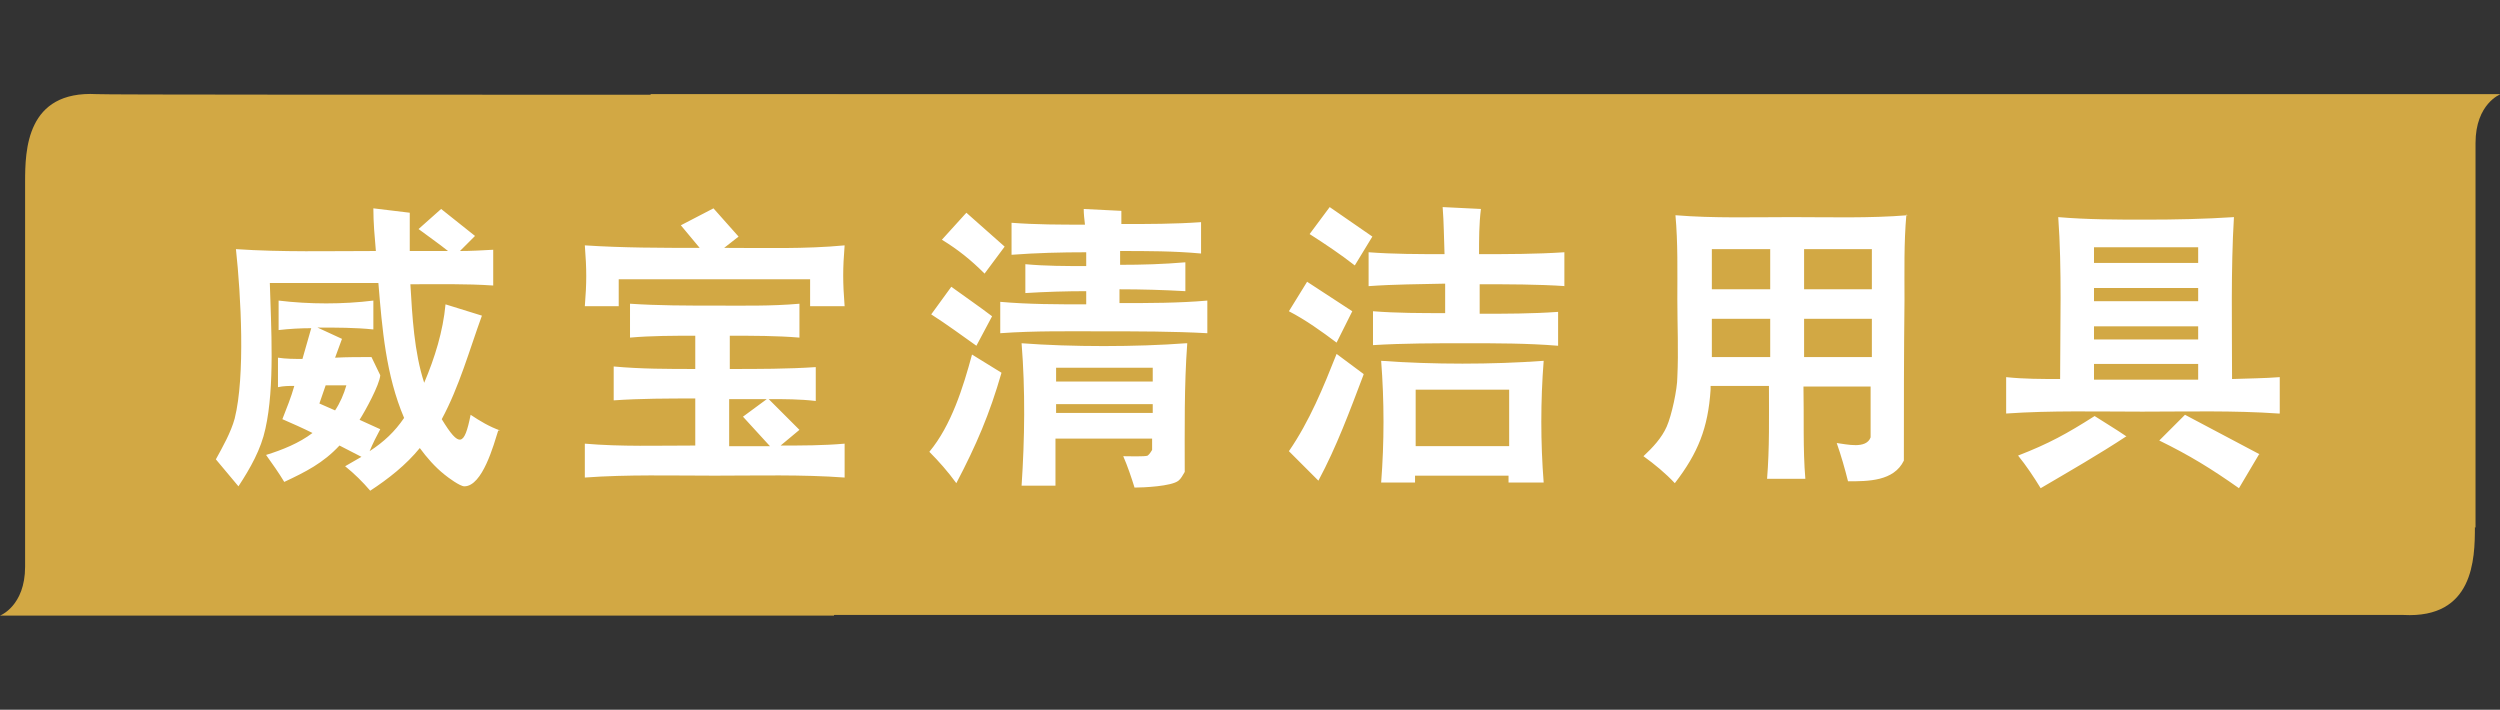
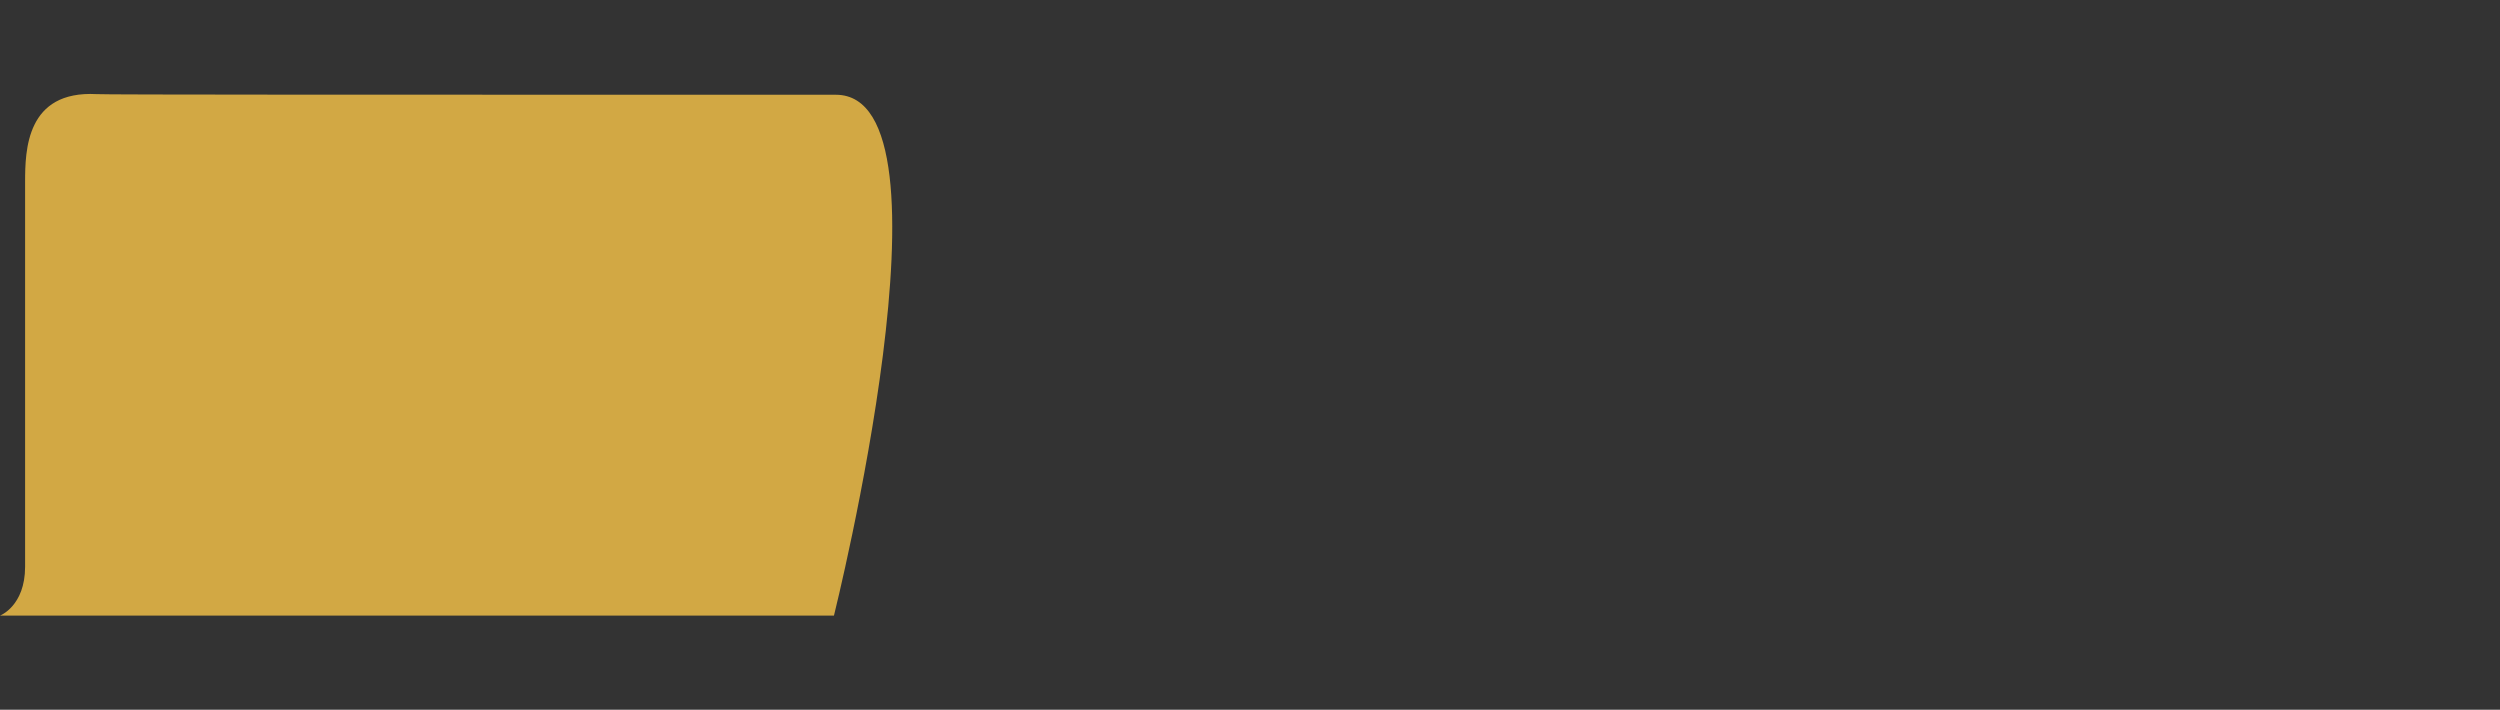
<svg xmlns="http://www.w3.org/2000/svg" id="Layer_1" viewBox="0 0 39.84 11.31">
  <rect x="0" y="0" width="39.84" height="11.31" fill="#333333" stroke="none" />
  <defs>
    <style>.cls-1{fill:#fff;}.cls-2{fill:#d2a844;}</style>
  </defs>
  <g>
    <path class="cls-2" d="M.4,2.9v6.13c0,.63-.4,.78-.4,.78H13.29s2.07-8.3,.03-8.3c-7.25,0-11.69,0-11.78-.01-1.12-.06-1.14,.89-1.14,1.4" />
-     <path class="cls-2" d="M39.45,8.41V2.28c0-.63,.4-.78,.4-.78H10.37s-2.07,8.3-.03,8.3c7.25,0,27.87,0,27.96,0,1.12,.06,1.14-.89,1.14-1.4" />
  </g>
-   <path class="cls-1" d="M35.03,6.05c-.55,0-1.1,0-1.66,0v-.25h1.66v.25Zm0-.64h-1.66v-.21h1.66v.21Zm0-.61h-1.66v-.21h1.66v.21Zm0-.61h-1.66v-.25h1.66v.25Zm-1.15,2.76c-.16-.11-.33-.21-.5-.32-.44,.28-.73,.44-1.22,.63,.13,.16,.25,.34,.36,.52,.46-.27,.93-.54,1.37-.83m2.12,.29c-.4-.21-.79-.42-1.19-.63l-.41,.41c.49,.24,.83,.45,1.27,.76l.32-.54Zm.32-.65v-.58c-.25,.02-.5,.02-.76,.03,0-.84-.02-1.75,.03-2.58-.46,.03-.93,.04-1.4,.04s-.93,0-1.4-.04c.06,.83,.03,1.74,.03,2.58-.29,0-.58,0-.86-.03v.58c.72-.05,1.45-.03,2.17-.03s1.46-.02,2.17,.03m-8.1-.9h-.93v-.61h.93v.61Zm0-1.08h-.93v-.64h.93v.64Zm1.62,1.08h-1.08v-.61h1.08v.61Zm0-1.08h-1.08v-.64h1.08v.64Zm.57-1.18c-.61,.05-1.24,.03-1.85,.03s-1.24,.02-1.85-.03c.04,.44,.03,.9,.03,1.34,0,.41,.02,.83,0,1.24,0,.19-.09,.61-.17,.79-.08,.18-.22,.33-.37,.47,.18,.13,.35,.27,.5,.43,.37-.48,.53-.88,.57-1.49v-.06h.93c0,.49,.01,.99-.03,1.48h.61c-.04-.47-.02-.99-.03-1.47h1.07v.81c-.07,.19-.38,.11-.54,.09,.07,.2,.13,.41,.18,.61,.32,0,.73,0,.89-.33,0-.85,0-1.7,.01-2.56,0-.45-.01-.91,.03-1.36m-6.33,3.69h-1.49v-.9h1.49v.9Zm-2.32-1.15l-.43-.32c-.21,.53-.43,1.07-.76,1.55l.47,.47c.29-.54,.5-1.11,.72-1.69m-.18-1.01l-.72-.47-.29,.47c.27,.14,.52,.32,.76,.5l.25-.5Zm3.05,2.73c-.05-.64-.05-1.3,0-1.94-.82,.06-1.77,.06-2.59,0,.05,.64,.05,1.3,0,1.94h.54v-.11h1.49v.11h.56Zm-2.73-3.92l-.68-.47-.32,.43c.25,.16,.49,.32,.72,.5l.28-.46Zm3.06,.79v-.54c-.46,.03-.9,.03-1.36,.03,0-.24,0-.48,.03-.72l-.61-.03c.02,.25,.02,.5,.03,.75-.41,0-.81,0-1.21-.03v.54c.41-.03,.81-.03,1.22-.04v.47c-.38,0-.77,0-1.15-.03v.54c.49-.03,.99-.03,1.48-.03s.98,0,1.47,.04v-.54c-.42,.03-.83,.03-1.25,.03v-.47c.46,0,.92,0,1.37,.03m-6.58,2.02h-1.54v-.14h1.54v.14Zm0-.5h-1.54v-.22h1.54v.22Zm-2.41-.14l-.47-.29c-.14,.52-.33,1.13-.68,1.55,.15,.15,.3,.32,.43,.5,.32-.61,.53-1.1,.72-1.76m-.15-.9c-.21-.16-.43-.31-.65-.47l-.32,.44c.25,.16,.48,.33,.72,.5l.25-.47Zm3.09,.43c-.79,.06-1.83,.06-2.62,0,.06,.75,.05,1.52,0,2.27h.54v-.75h1.54v.18s-.04,.07-.07,.09c-.03,.02-.34,.01-.39,.01,.07,.16,.13,.34,.18,.5,.14,0,.59-.02,.7-.11,.04-.03,.07-.09,.1-.14,0-.68-.01-1.37,.04-2.05m-2.91-1.54l-.61-.54-.39,.43c.26,.16,.46,.32,.68,.54l.32-.43Zm3.23,1.36v-.5c-.46,.04-.93,.04-1.4,.04v-.22c.35,0,.7,.01,1.05,.03v-.46c-.35,.03-.69,.04-1.04,.04v-.22c.43,0,.86,0,1.29,.04v-.5c-.42,.03-.84,.03-1.27,.03v-.21l-.6-.03c0,.08,.01,.16,.02,.25-.39,0-.78,0-1.17-.03v.51c.4-.03,.79-.04,1.19-.04v.22c-.32,0-.65,0-.97-.03v.46c.32-.02,.65-.03,.97-.03v.21c-.46,0-.92,0-1.37-.04v.5c.55-.04,1.11-.03,1.65-.03s1.1,0,1.65,.03m-6.97,1.8h-.65v-.75c.2,0,.4,0,.6,0l-.38,.28,.43,.47Zm1.19,.5v-.54c-.34,.03-.68,.03-1.02,.03l.3-.25-.49-.49c.25,0,.5,0,.75,.03v-.54c-.45,.03-.91,.03-1.37,.03v-.53c.37,0,.75,0,1.11,.03v-.54c-.45,.04-.9,.03-1.35,.03s-.9,0-1.35-.03v.54c.34-.03,.69-.03,1.04-.03v.53c-.43,0-.87,0-1.3-.04v.54c.43-.03,.87-.03,1.3-.03v.75c-.59,0-1.18,.02-1.76-.03v.54c.68-.05,1.39-.03,2.07-.03s1.39-.02,2.07,.03m0-2.73c-.03-.39-.03-.59,0-.97-.63,.06-1.29,.04-1.92,.04l.23-.18-.4-.45-.52,.27,.3,.36c-.61,0-1.22,0-1.83-.04,.03,.39,.03,.59,0,.97h.54v-.43h3.05v.43h.54Zm-7.94,1.26c-.04,.14-.1,.28-.18,.4l-.25-.11,.1-.29h.33Zm2.45,.72c-.17-.06-.32-.15-.47-.25-.1,.5-.18,.53-.46,.07,.28-.52,.44-1.1,.64-1.65l-.58-.18c-.04,.43-.17,.85-.34,1.25-.16-.49-.19-1.06-.22-1.57,.44,0,.88-.01,1.32,.02v-.57c-.18,.01-.35,.02-.53,.02l.24-.24-.54-.43-.36,.32c.16,.12,.32,.23,.47,.35h-.61v-.61l-.58-.07c0,.23,.02,.45,.04,.68-.74,0-1.5,.02-2.23-.03,.08,.74,.15,2.02-.02,2.7-.06,.22-.19,.45-.3,.65,.12,.14,.24,.29,.36,.43,.19-.29,.36-.59,.43-.92,.15-.67,.09-1.62,.07-2.32,.58,0,1.15,0,1.73,0,.06,.73,.12,1.47,.41,2.15-.15,.22-.32,.38-.55,.53,.05-.12,.11-.24,.17-.35l-.33-.15c.09-.14,.32-.56,.33-.71l-.14-.29c-.19,0-.39,0-.58,.01l.11-.3-.39-.18c.3,0,.6,0,.89,.03v-.46c-.48,.06-1.02,.06-1.51,0v.47c.17-.02,.35-.03,.52-.03l-.14,.49c-.13,0-.26,0-.39-.02v.47c.09-.02,.17-.02,.26-.02-.05,.18-.12,.35-.19,.53,.16,.07,.32,.14,.48,.22-.21,.16-.48,.27-.74,.35,.1,.14,.2,.28,.29,.43,.34-.16,.62-.3,.88-.58,.12,.06,.23,.12,.35,.18-.09,.05-.17,.1-.26,.15,.15,.12,.28,.25,.4,.39,.29-.19,.57-.41,.79-.68,.11,.15,.24,.3,.39,.42,.06,.05,.25,.19,.32,.19,.29,0,.47-.67,.54-.89" />
</svg>